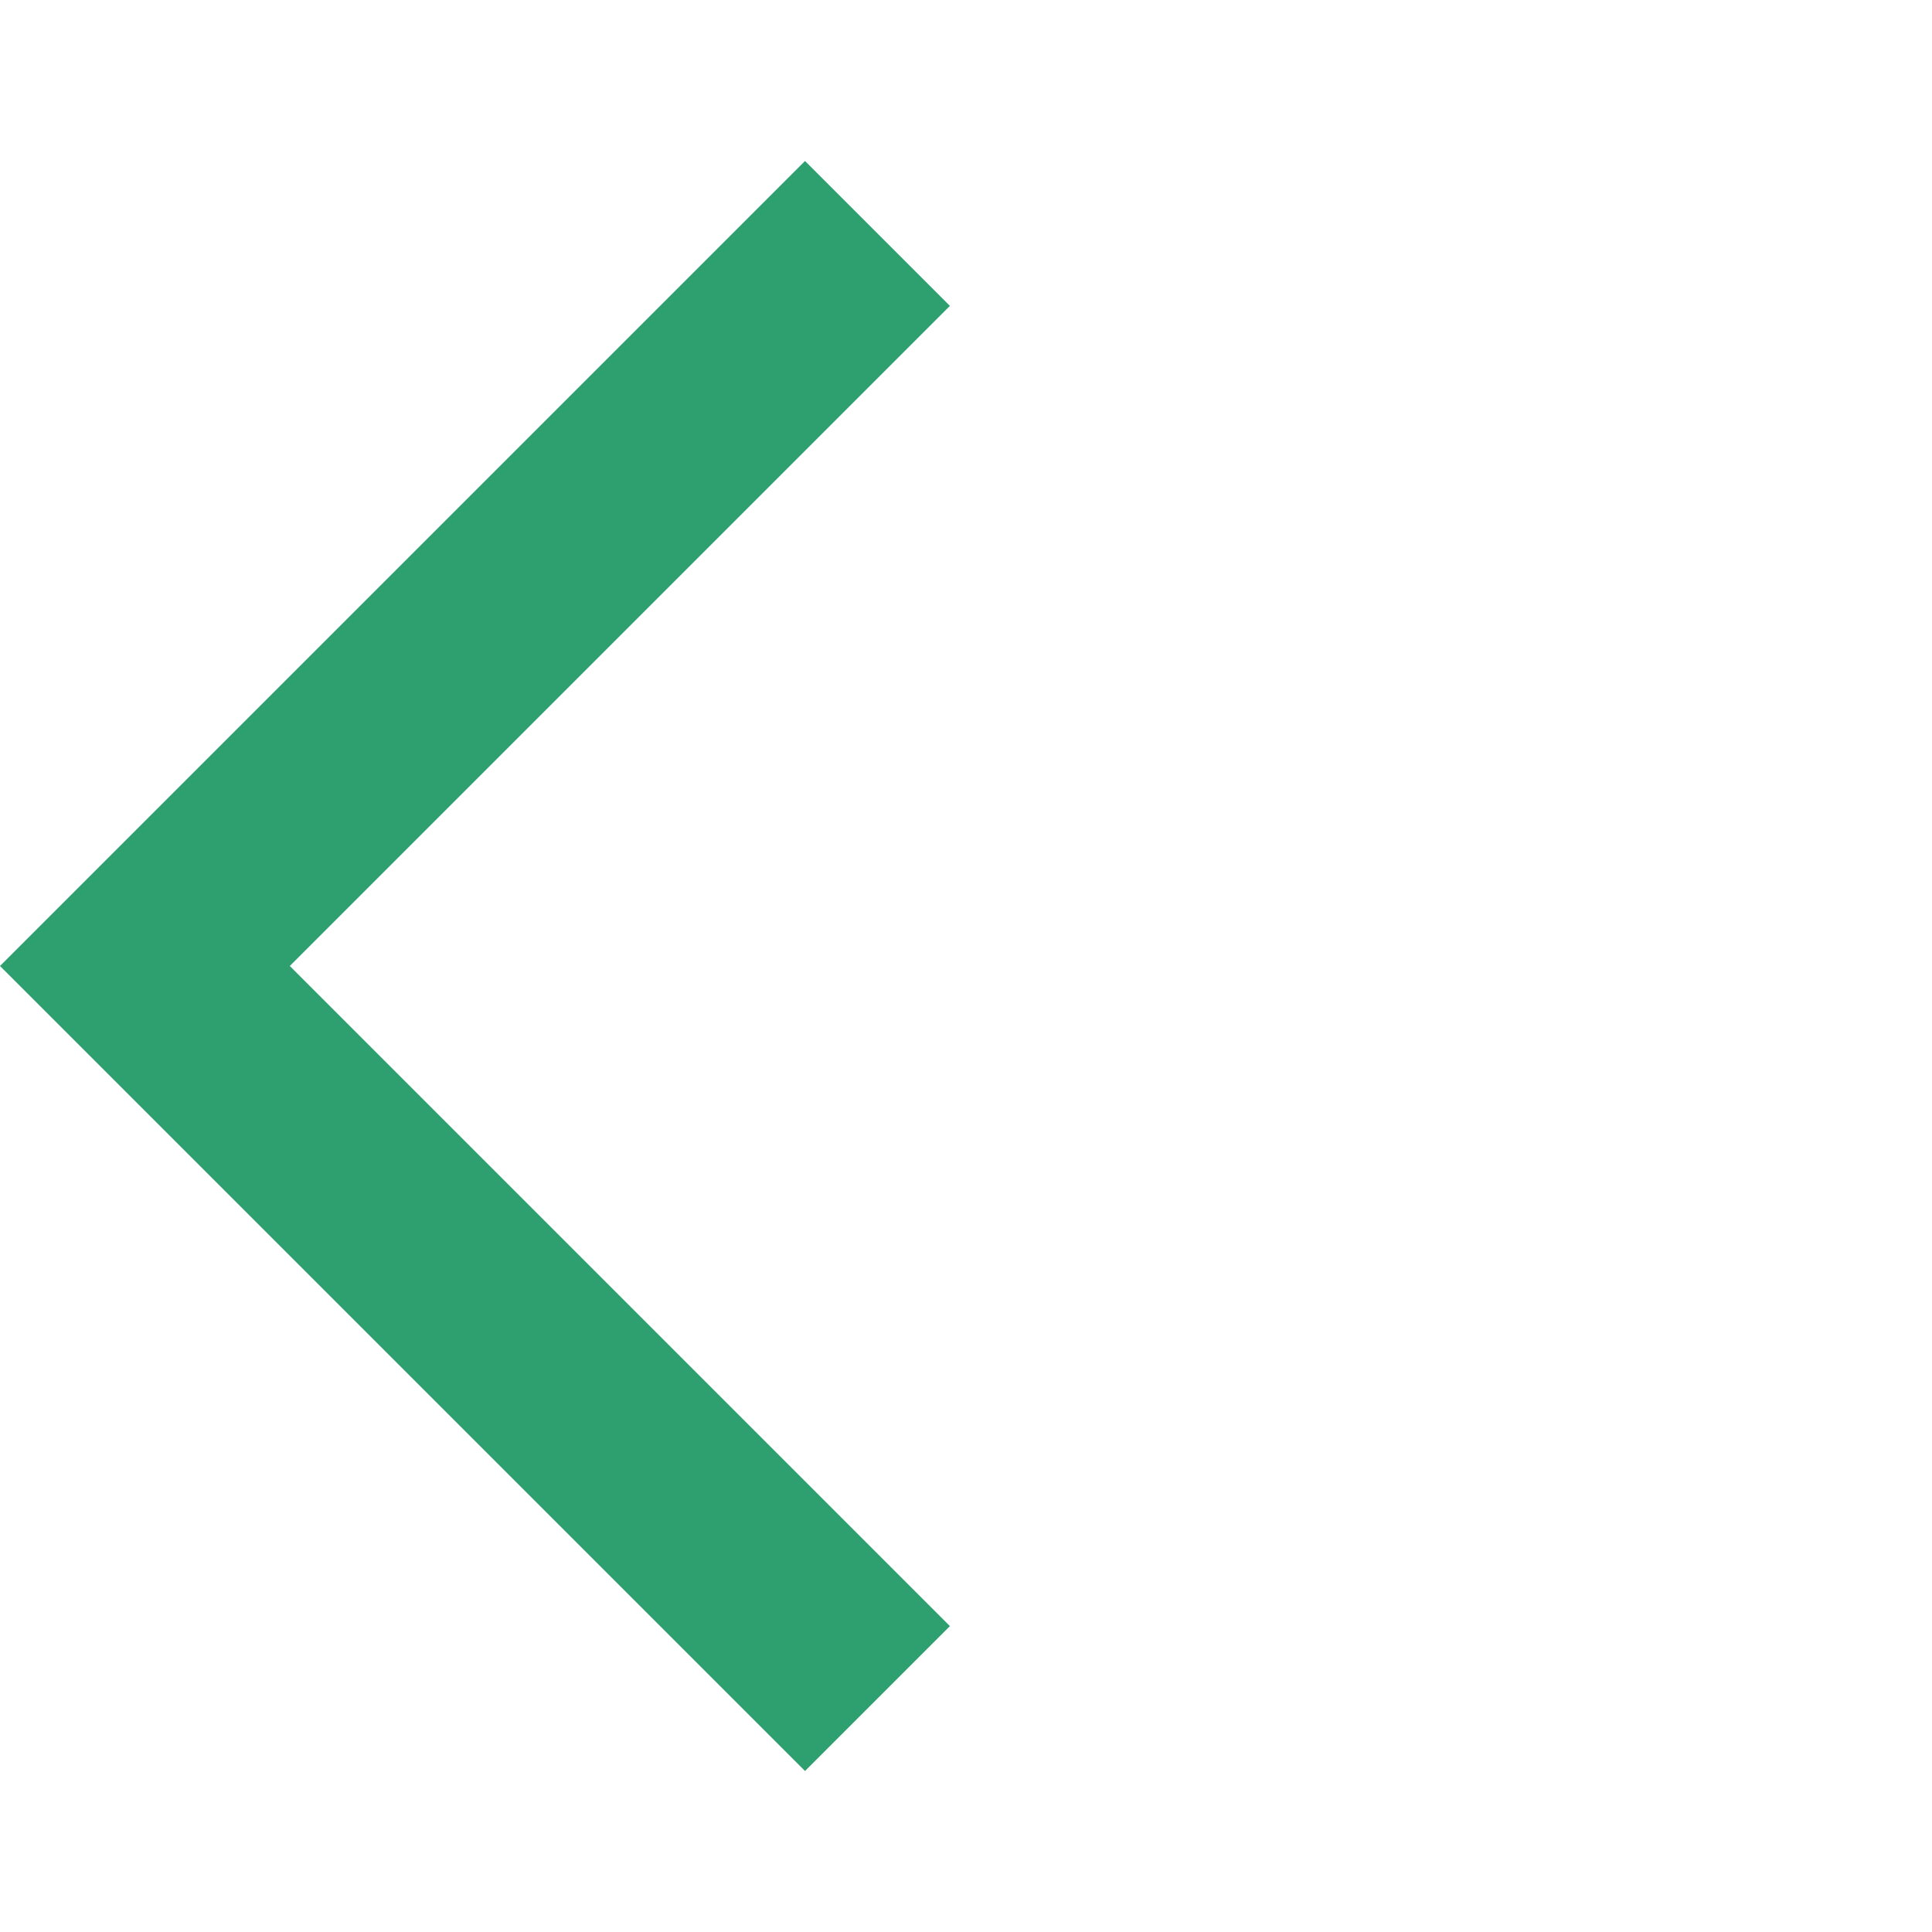
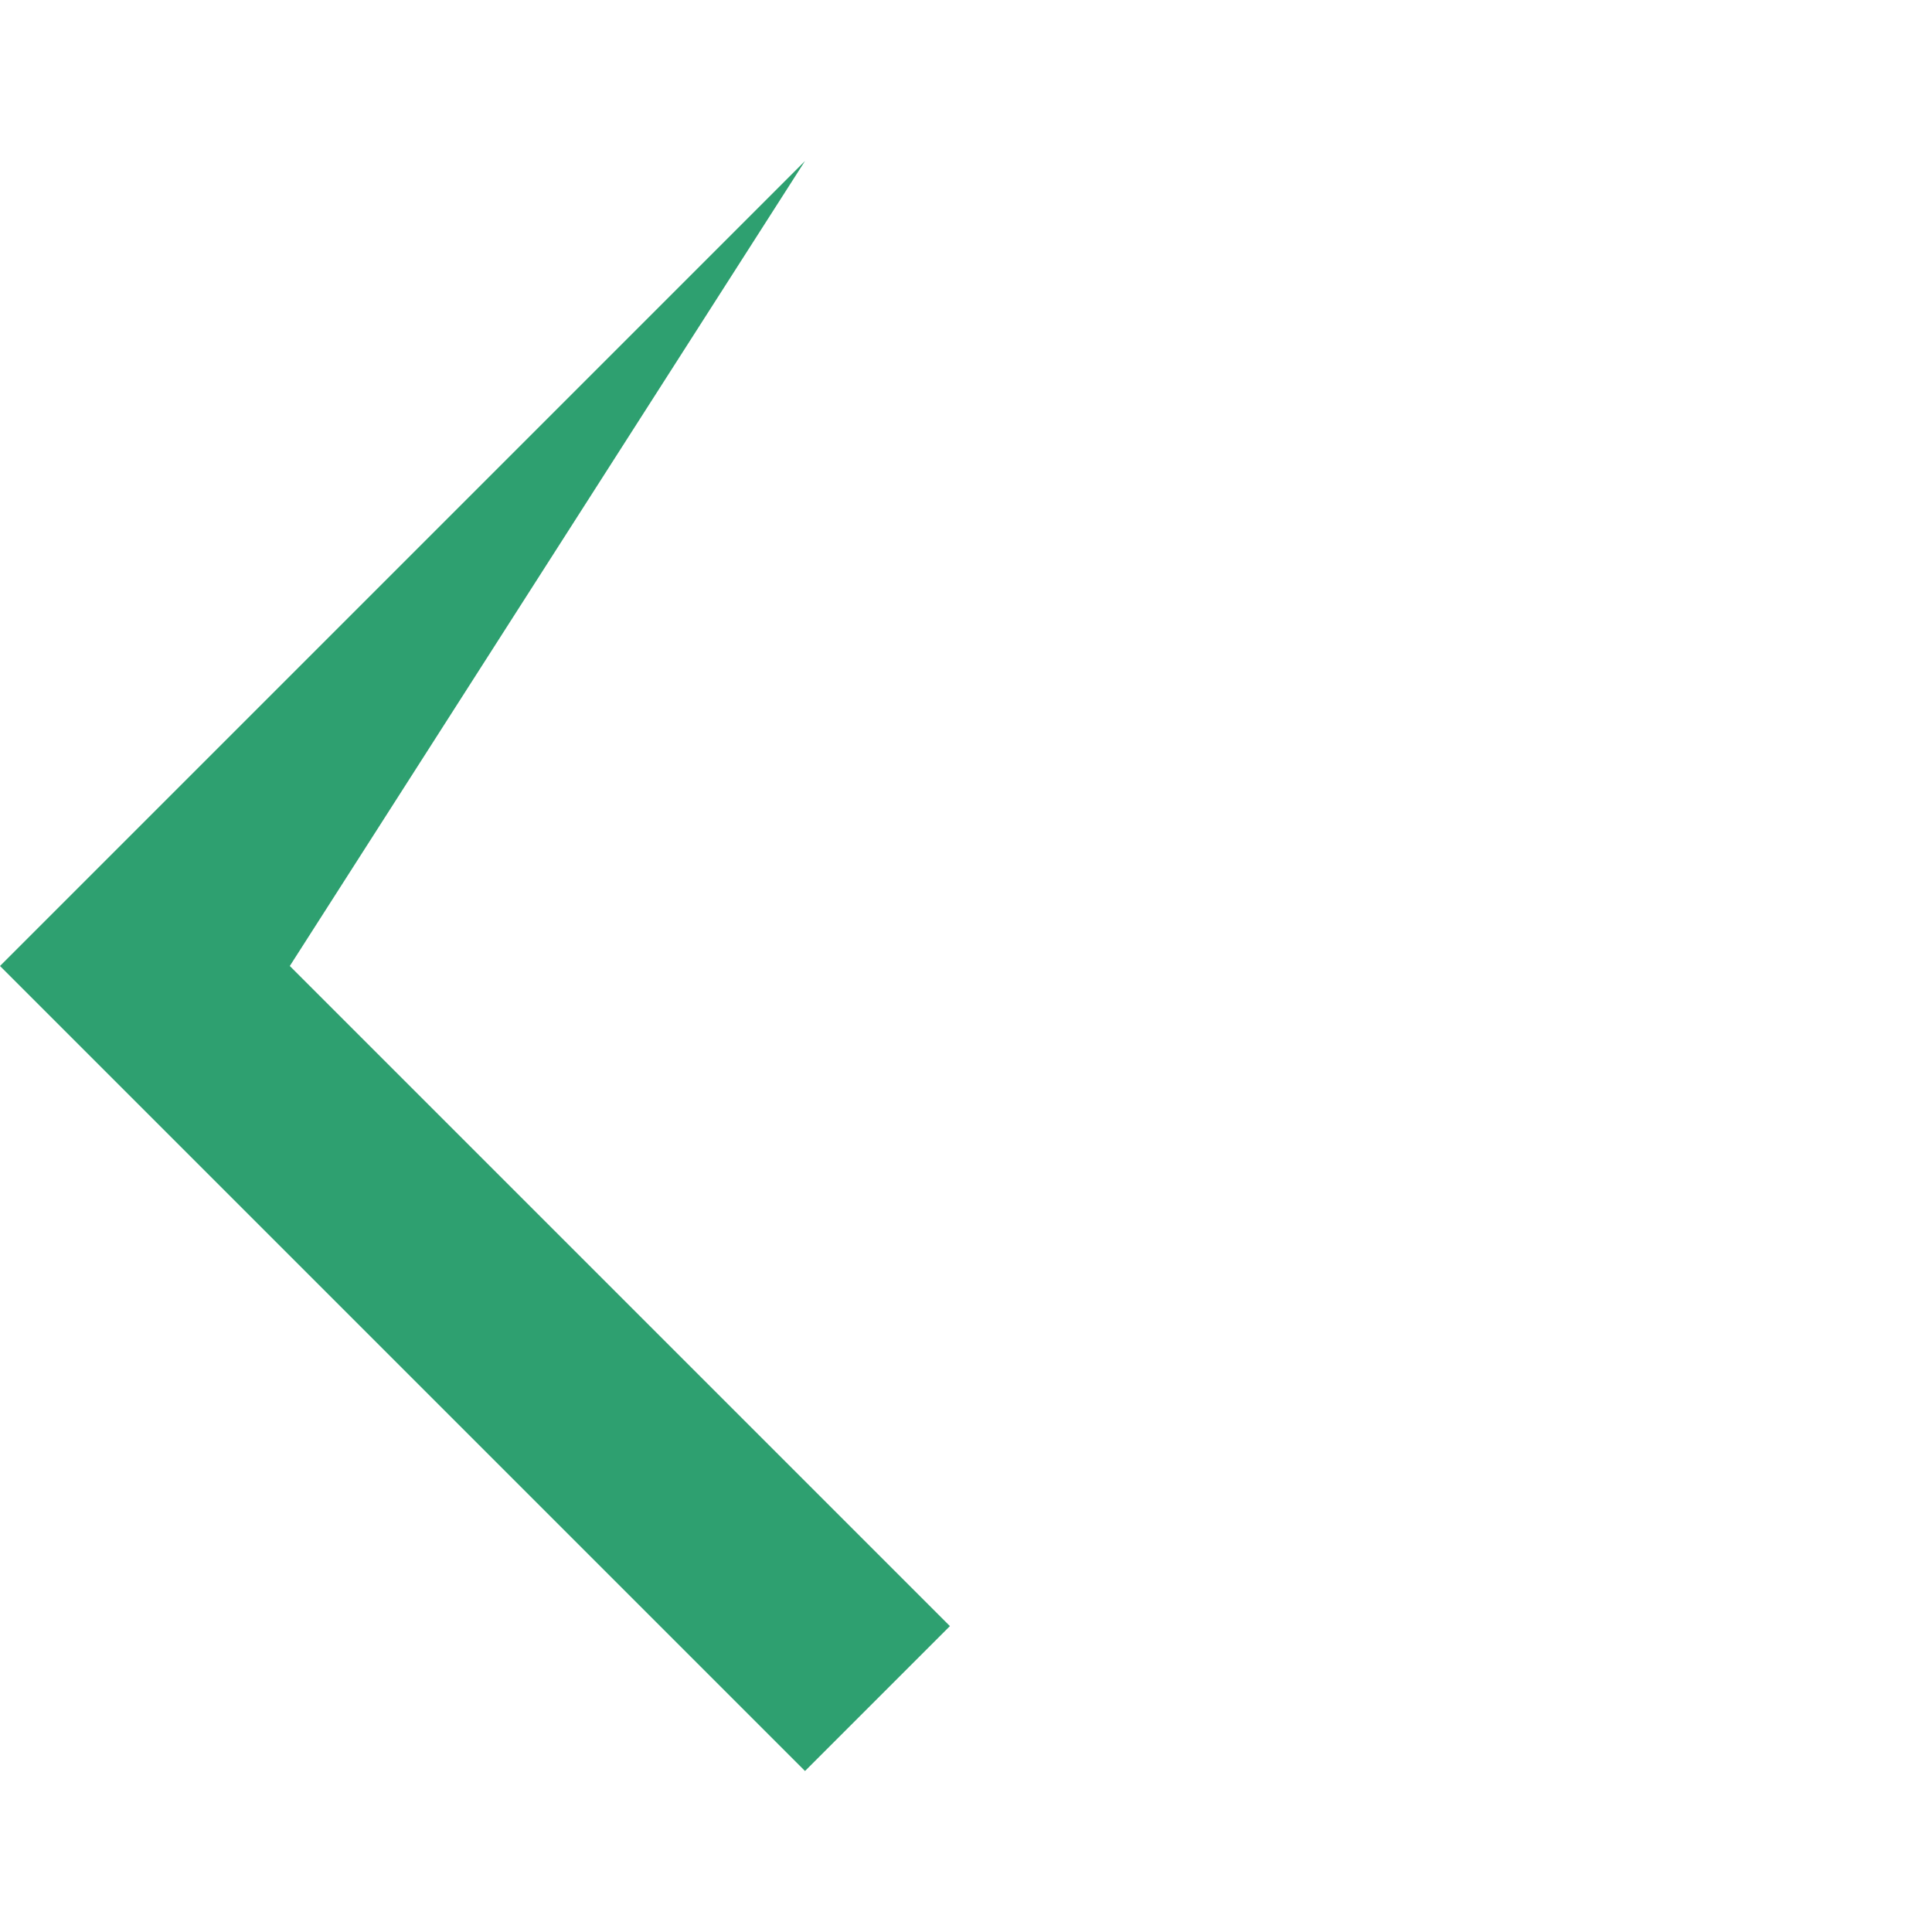
<svg xmlns="http://www.w3.org/2000/svg" id="Layer_1" version="1.1" viewBox="0 0 24 24">
  <defs>
    <style>
      .st0 {
        fill: #2ea070;
      }
    </style>
  </defs>
-   <path class="st0" d="M10,22L0,12,10,2l1.8,1.8L3.6,12l8.2,8.2-1.8,1.8Z" />
+   <path class="st0" d="M10,22L0,12,10,2L3.6,12l8.2,8.2-1.8,1.8Z" />
</svg>